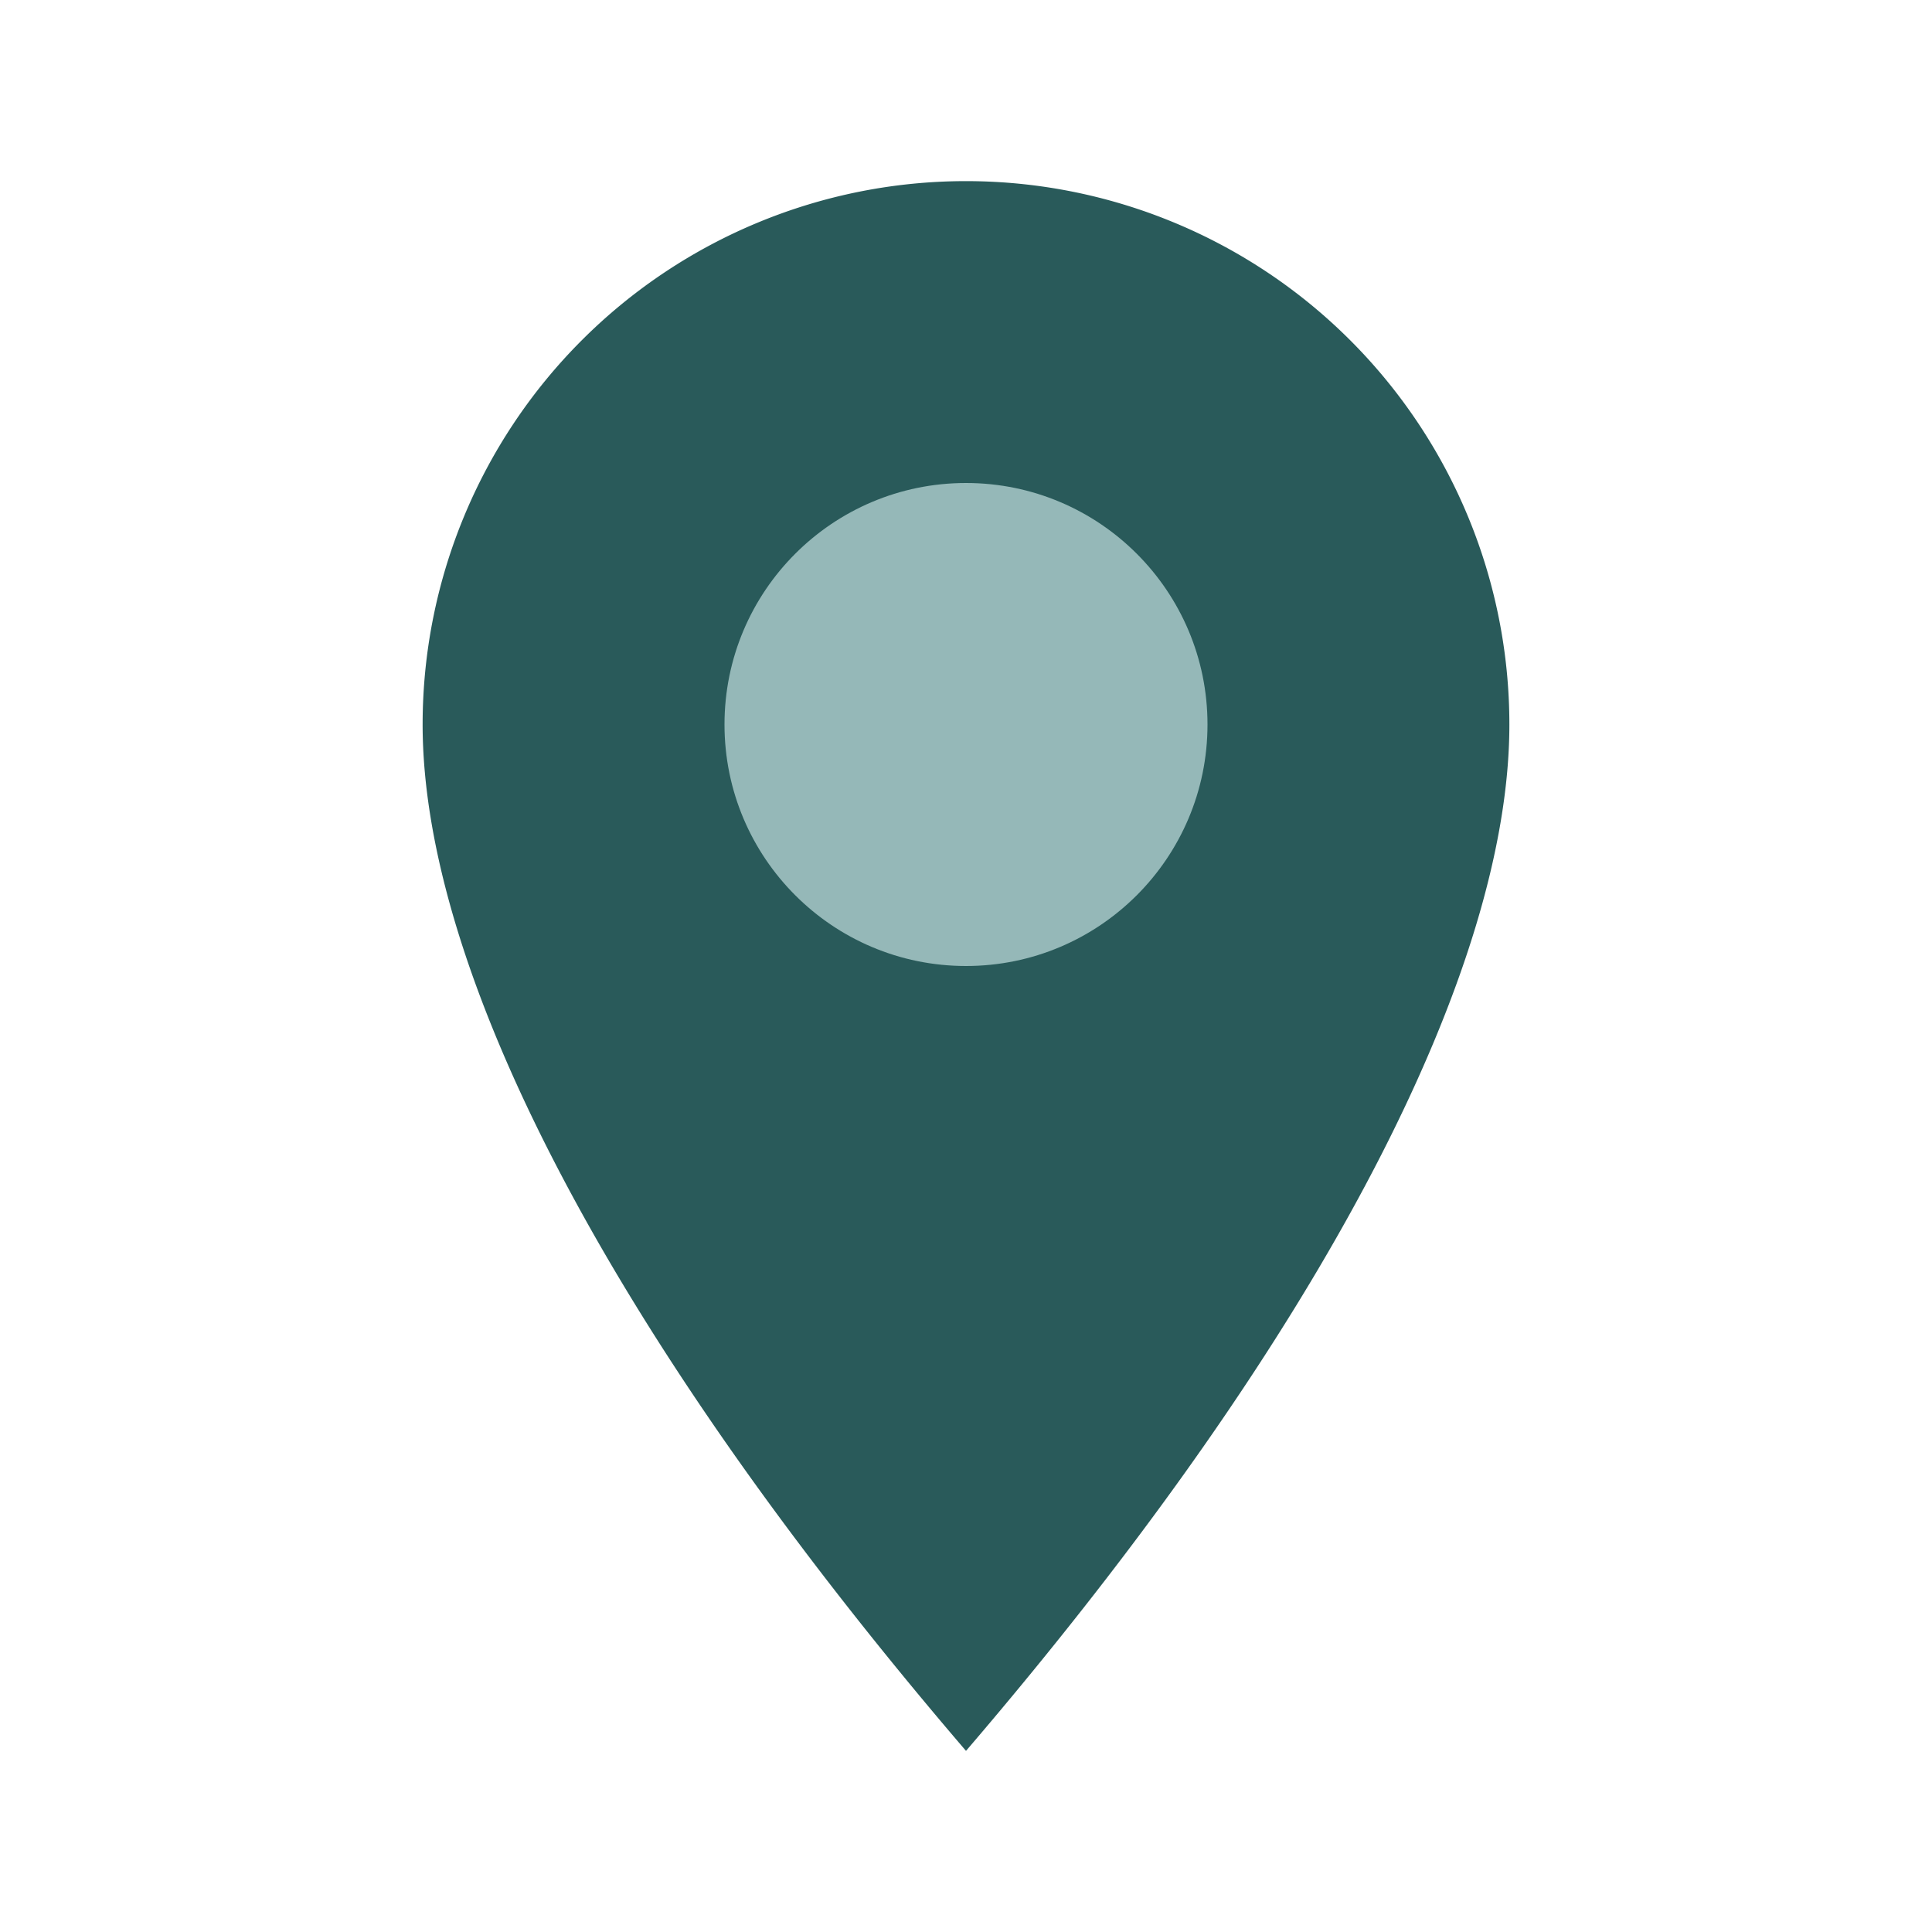
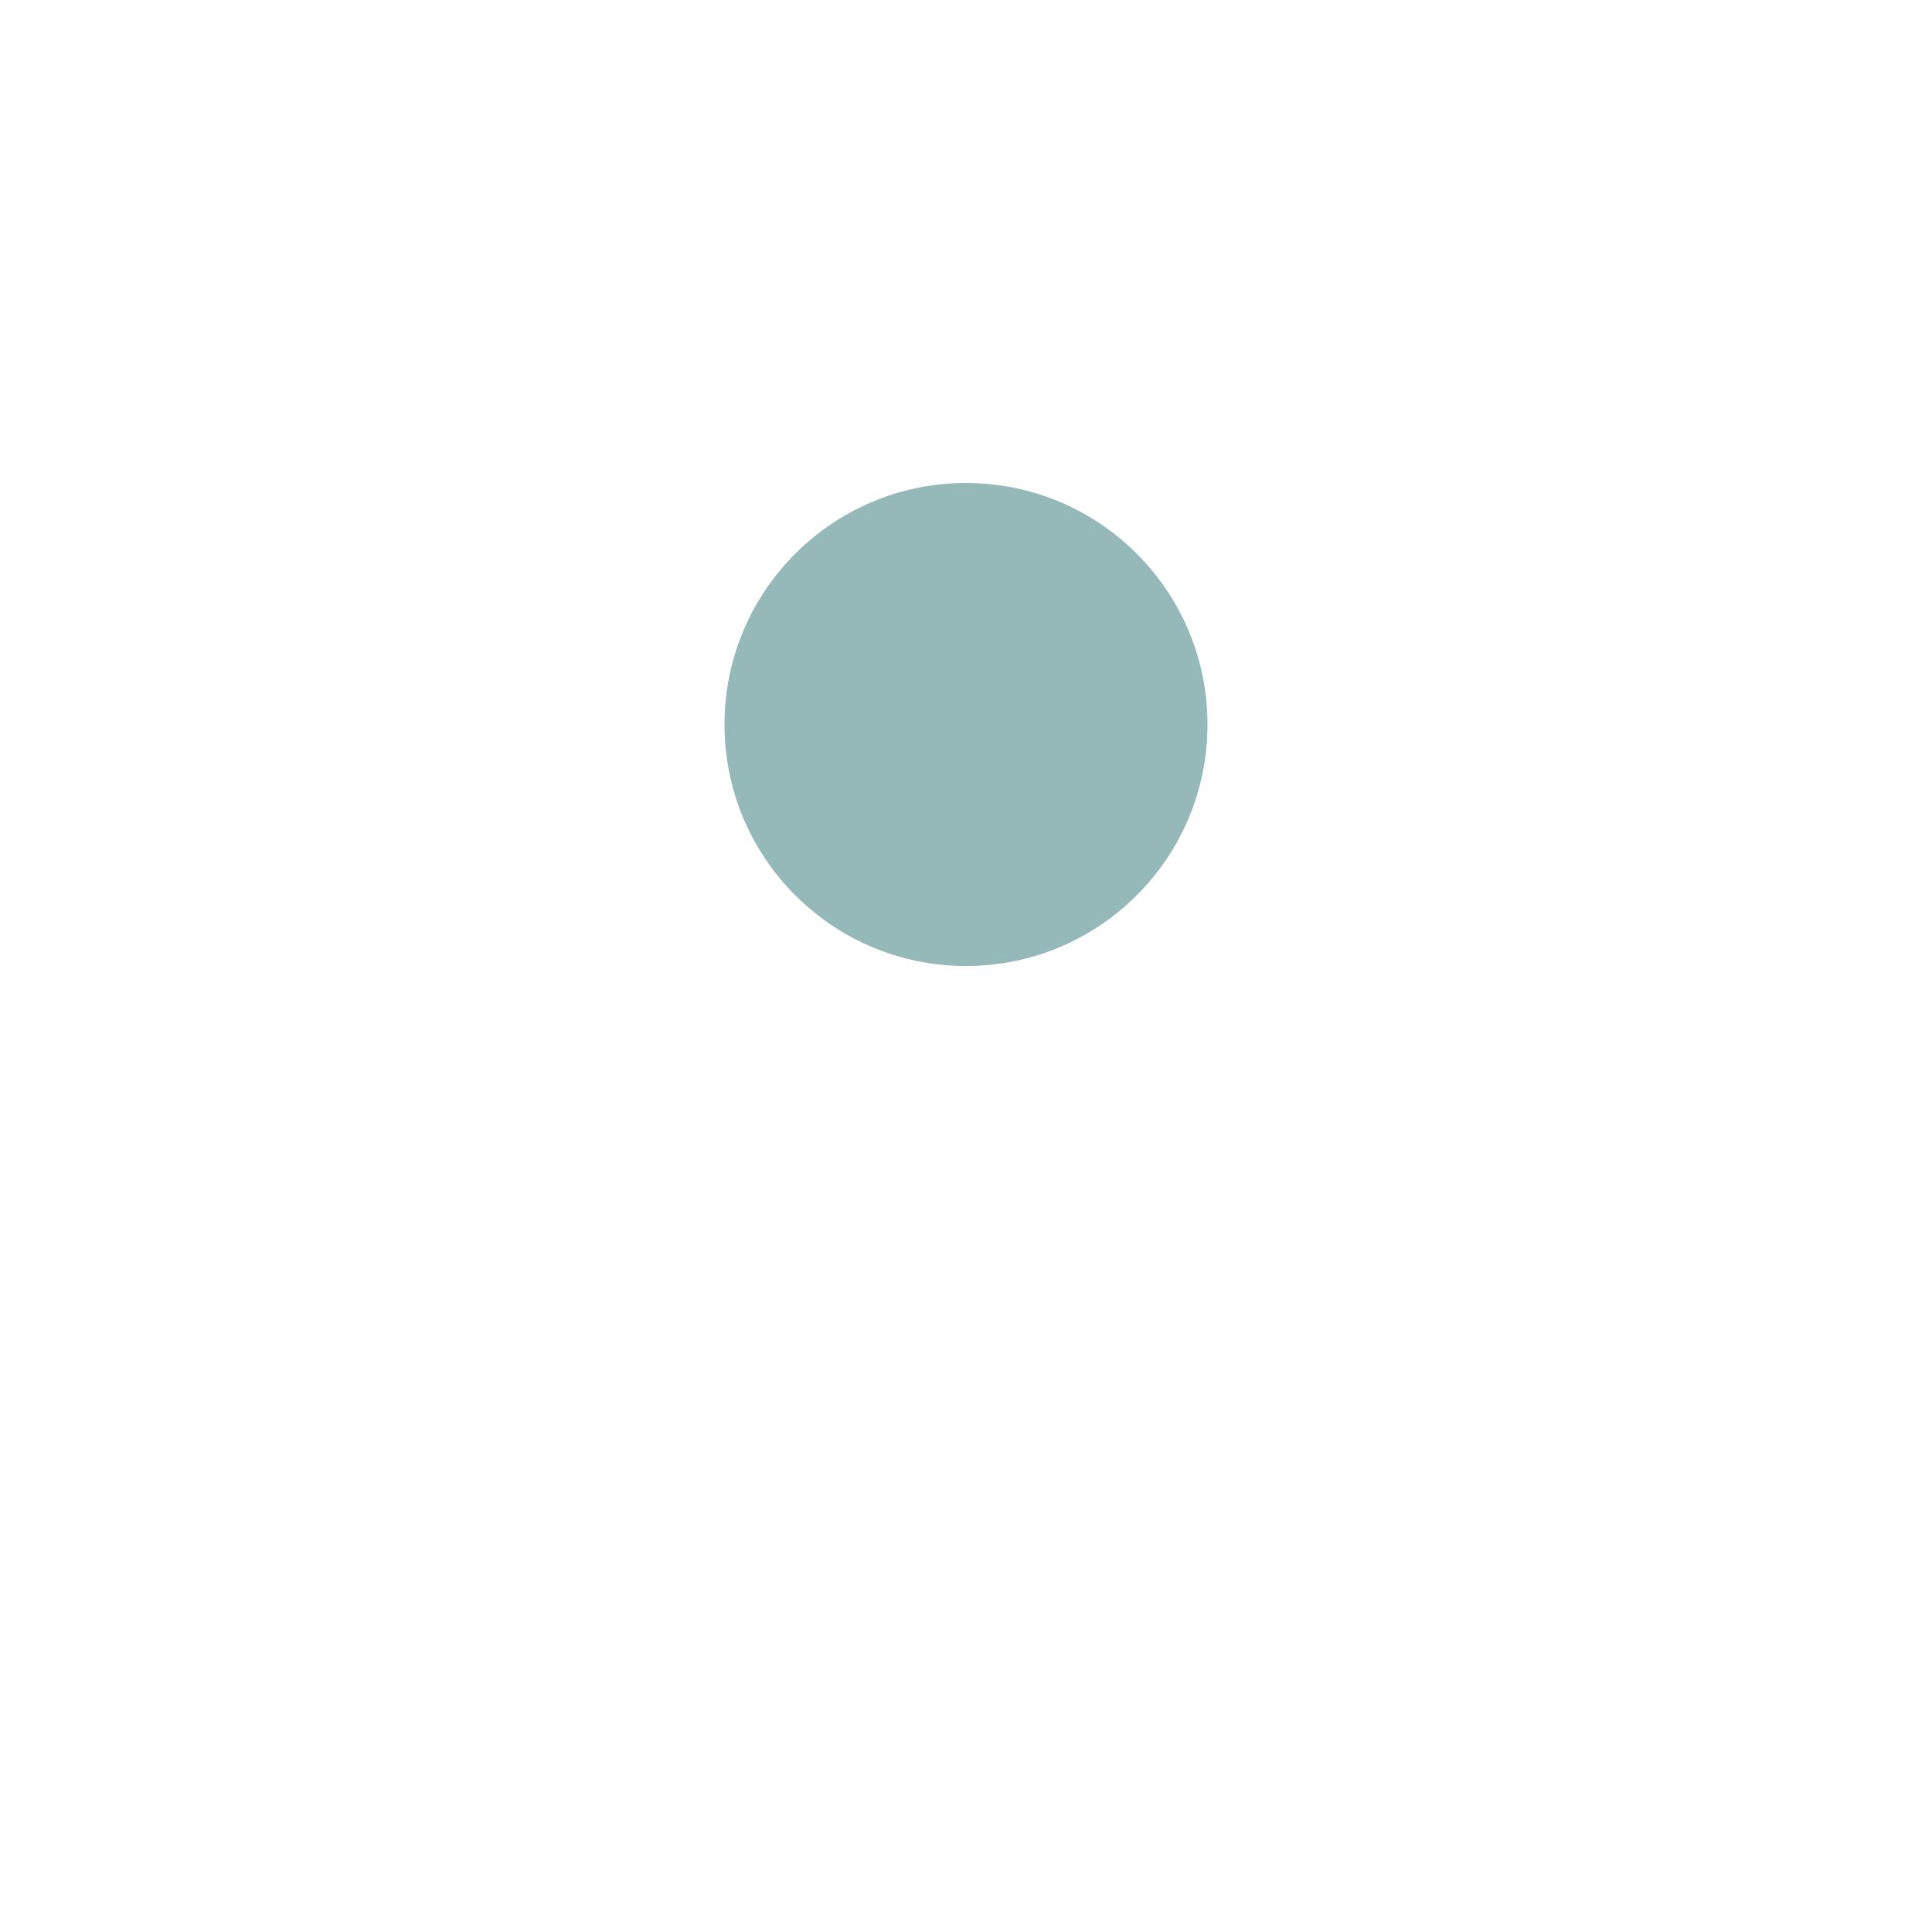
<svg xmlns="http://www.w3.org/2000/svg" width="32" height="32" viewBox="0 0 32 32">
-   <path d="M16 29c-6-7-9-13-9-17a9 9 0 1118 0c0 4-3 10-9 17z" fill="#295A5A" />
  <circle cx="16" cy="12" r="4" fill="#95B8B8" />
</svg>